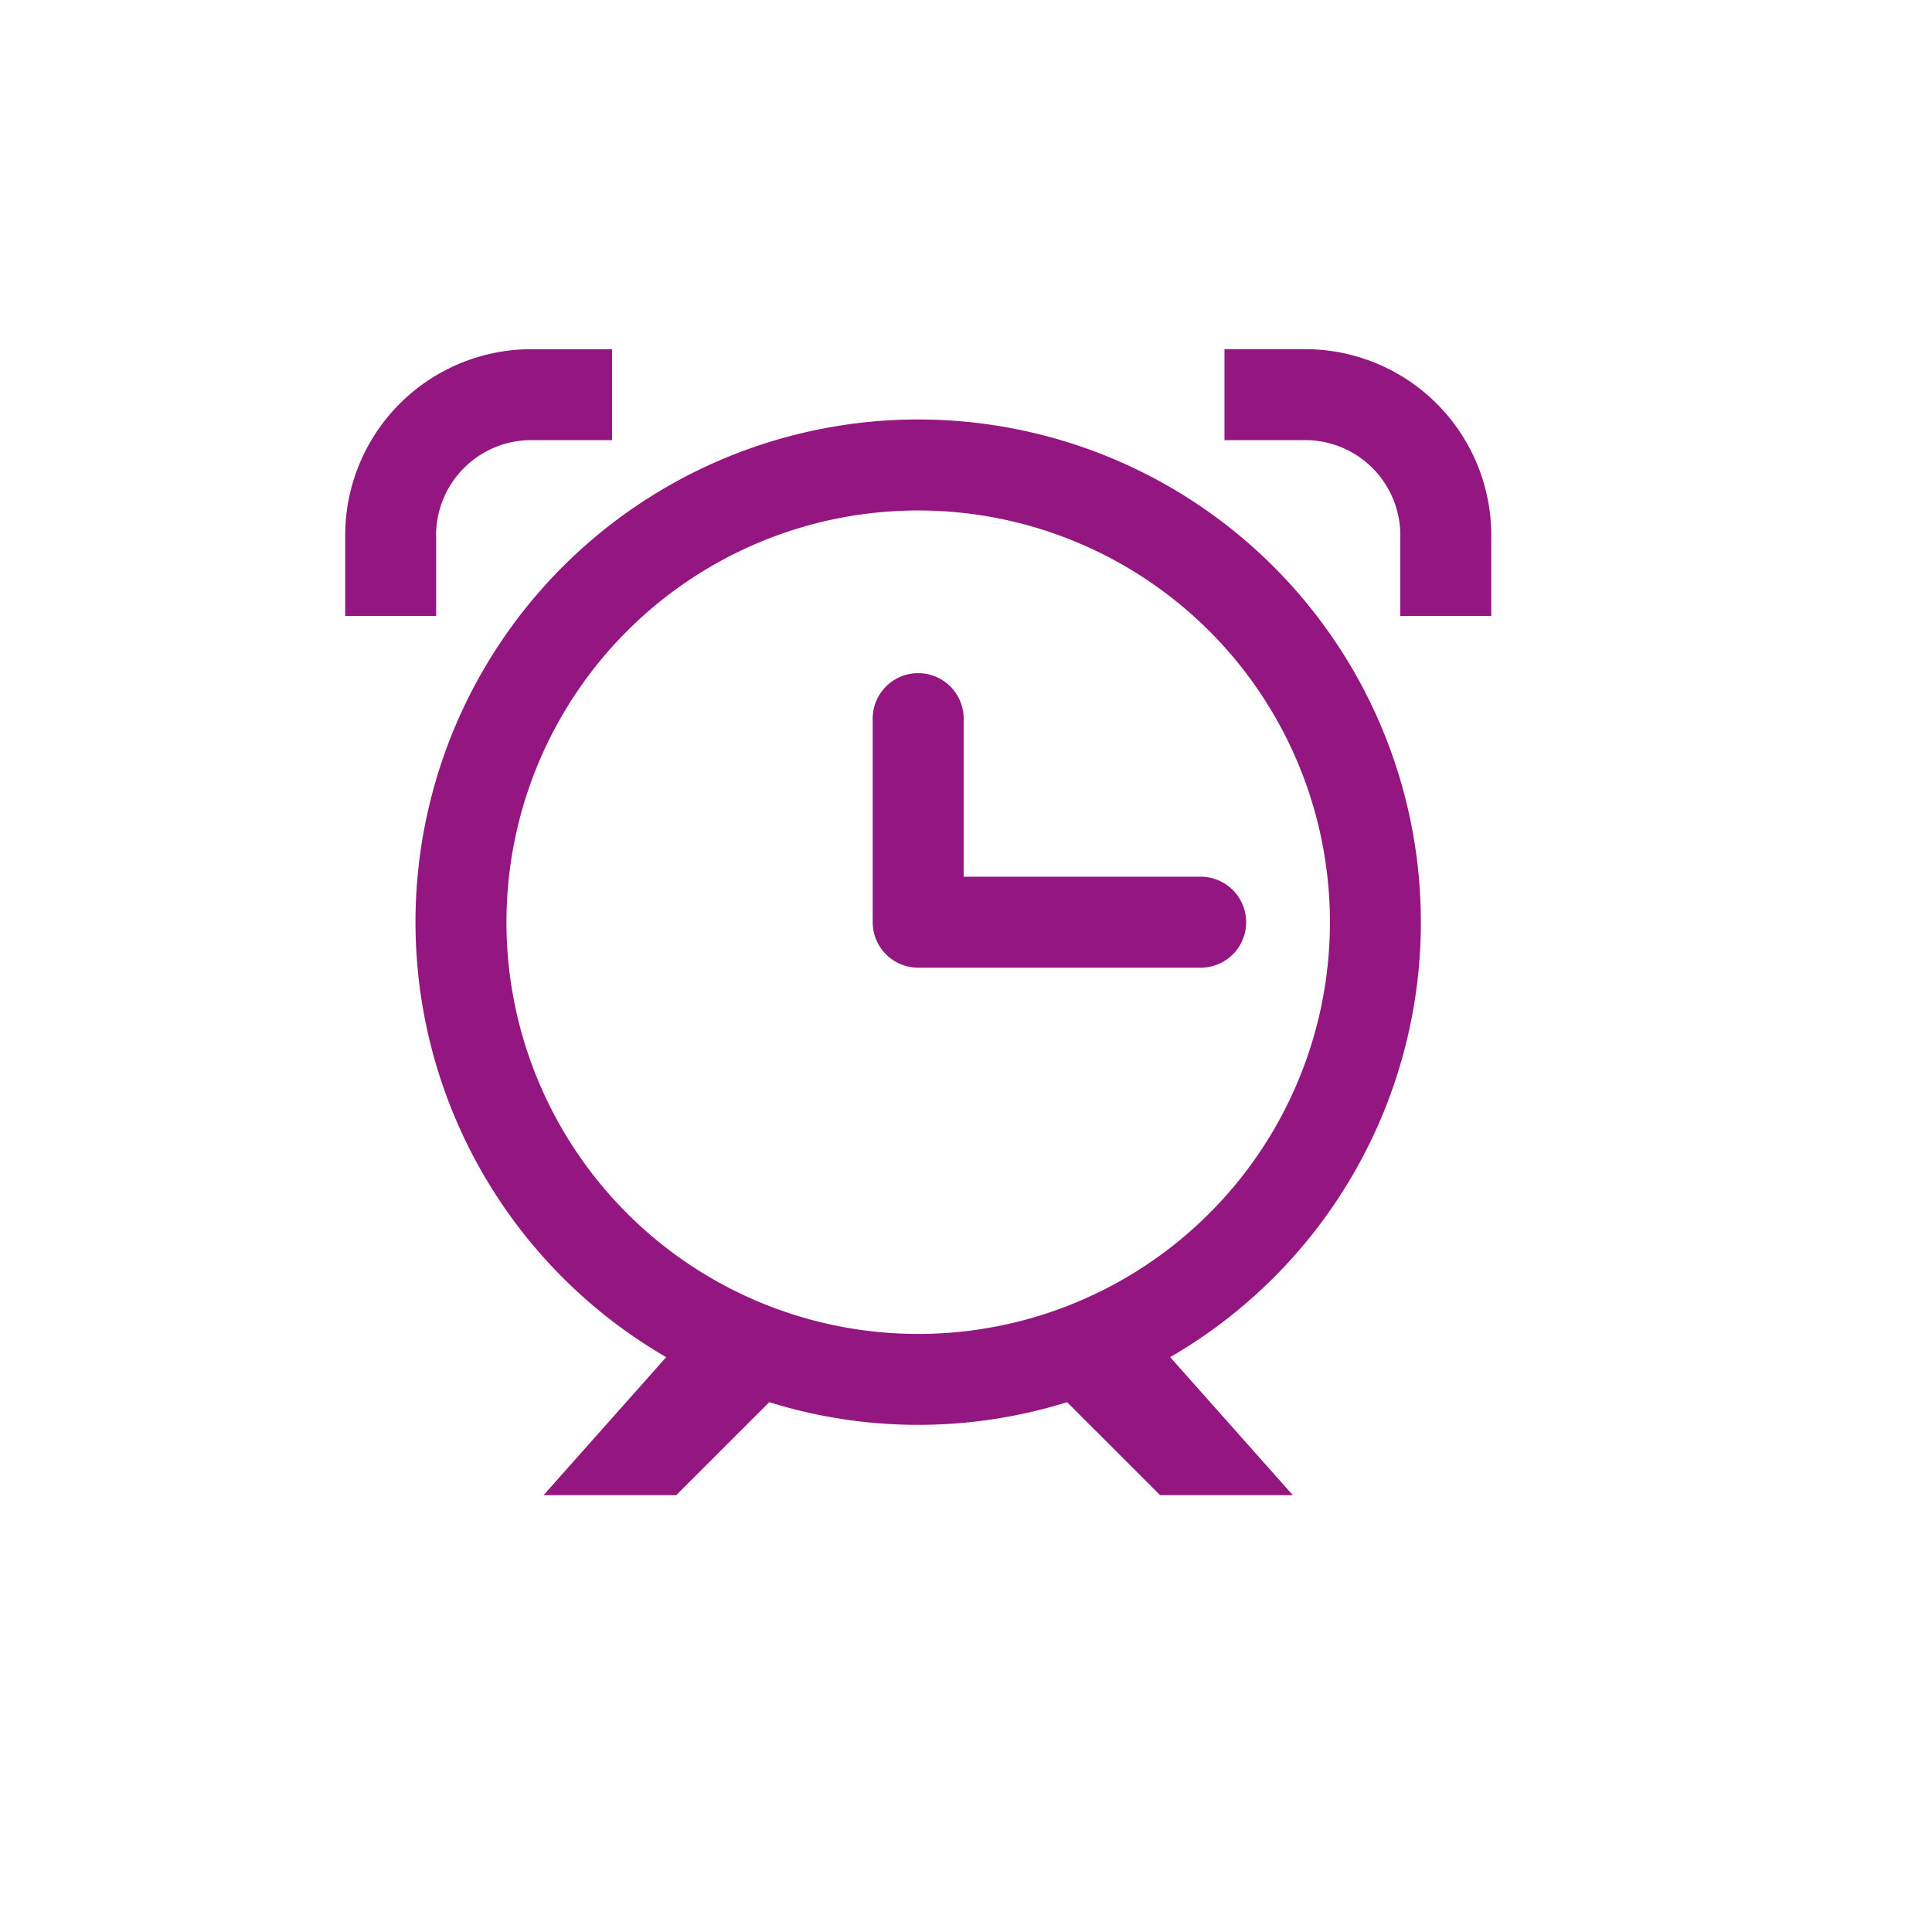
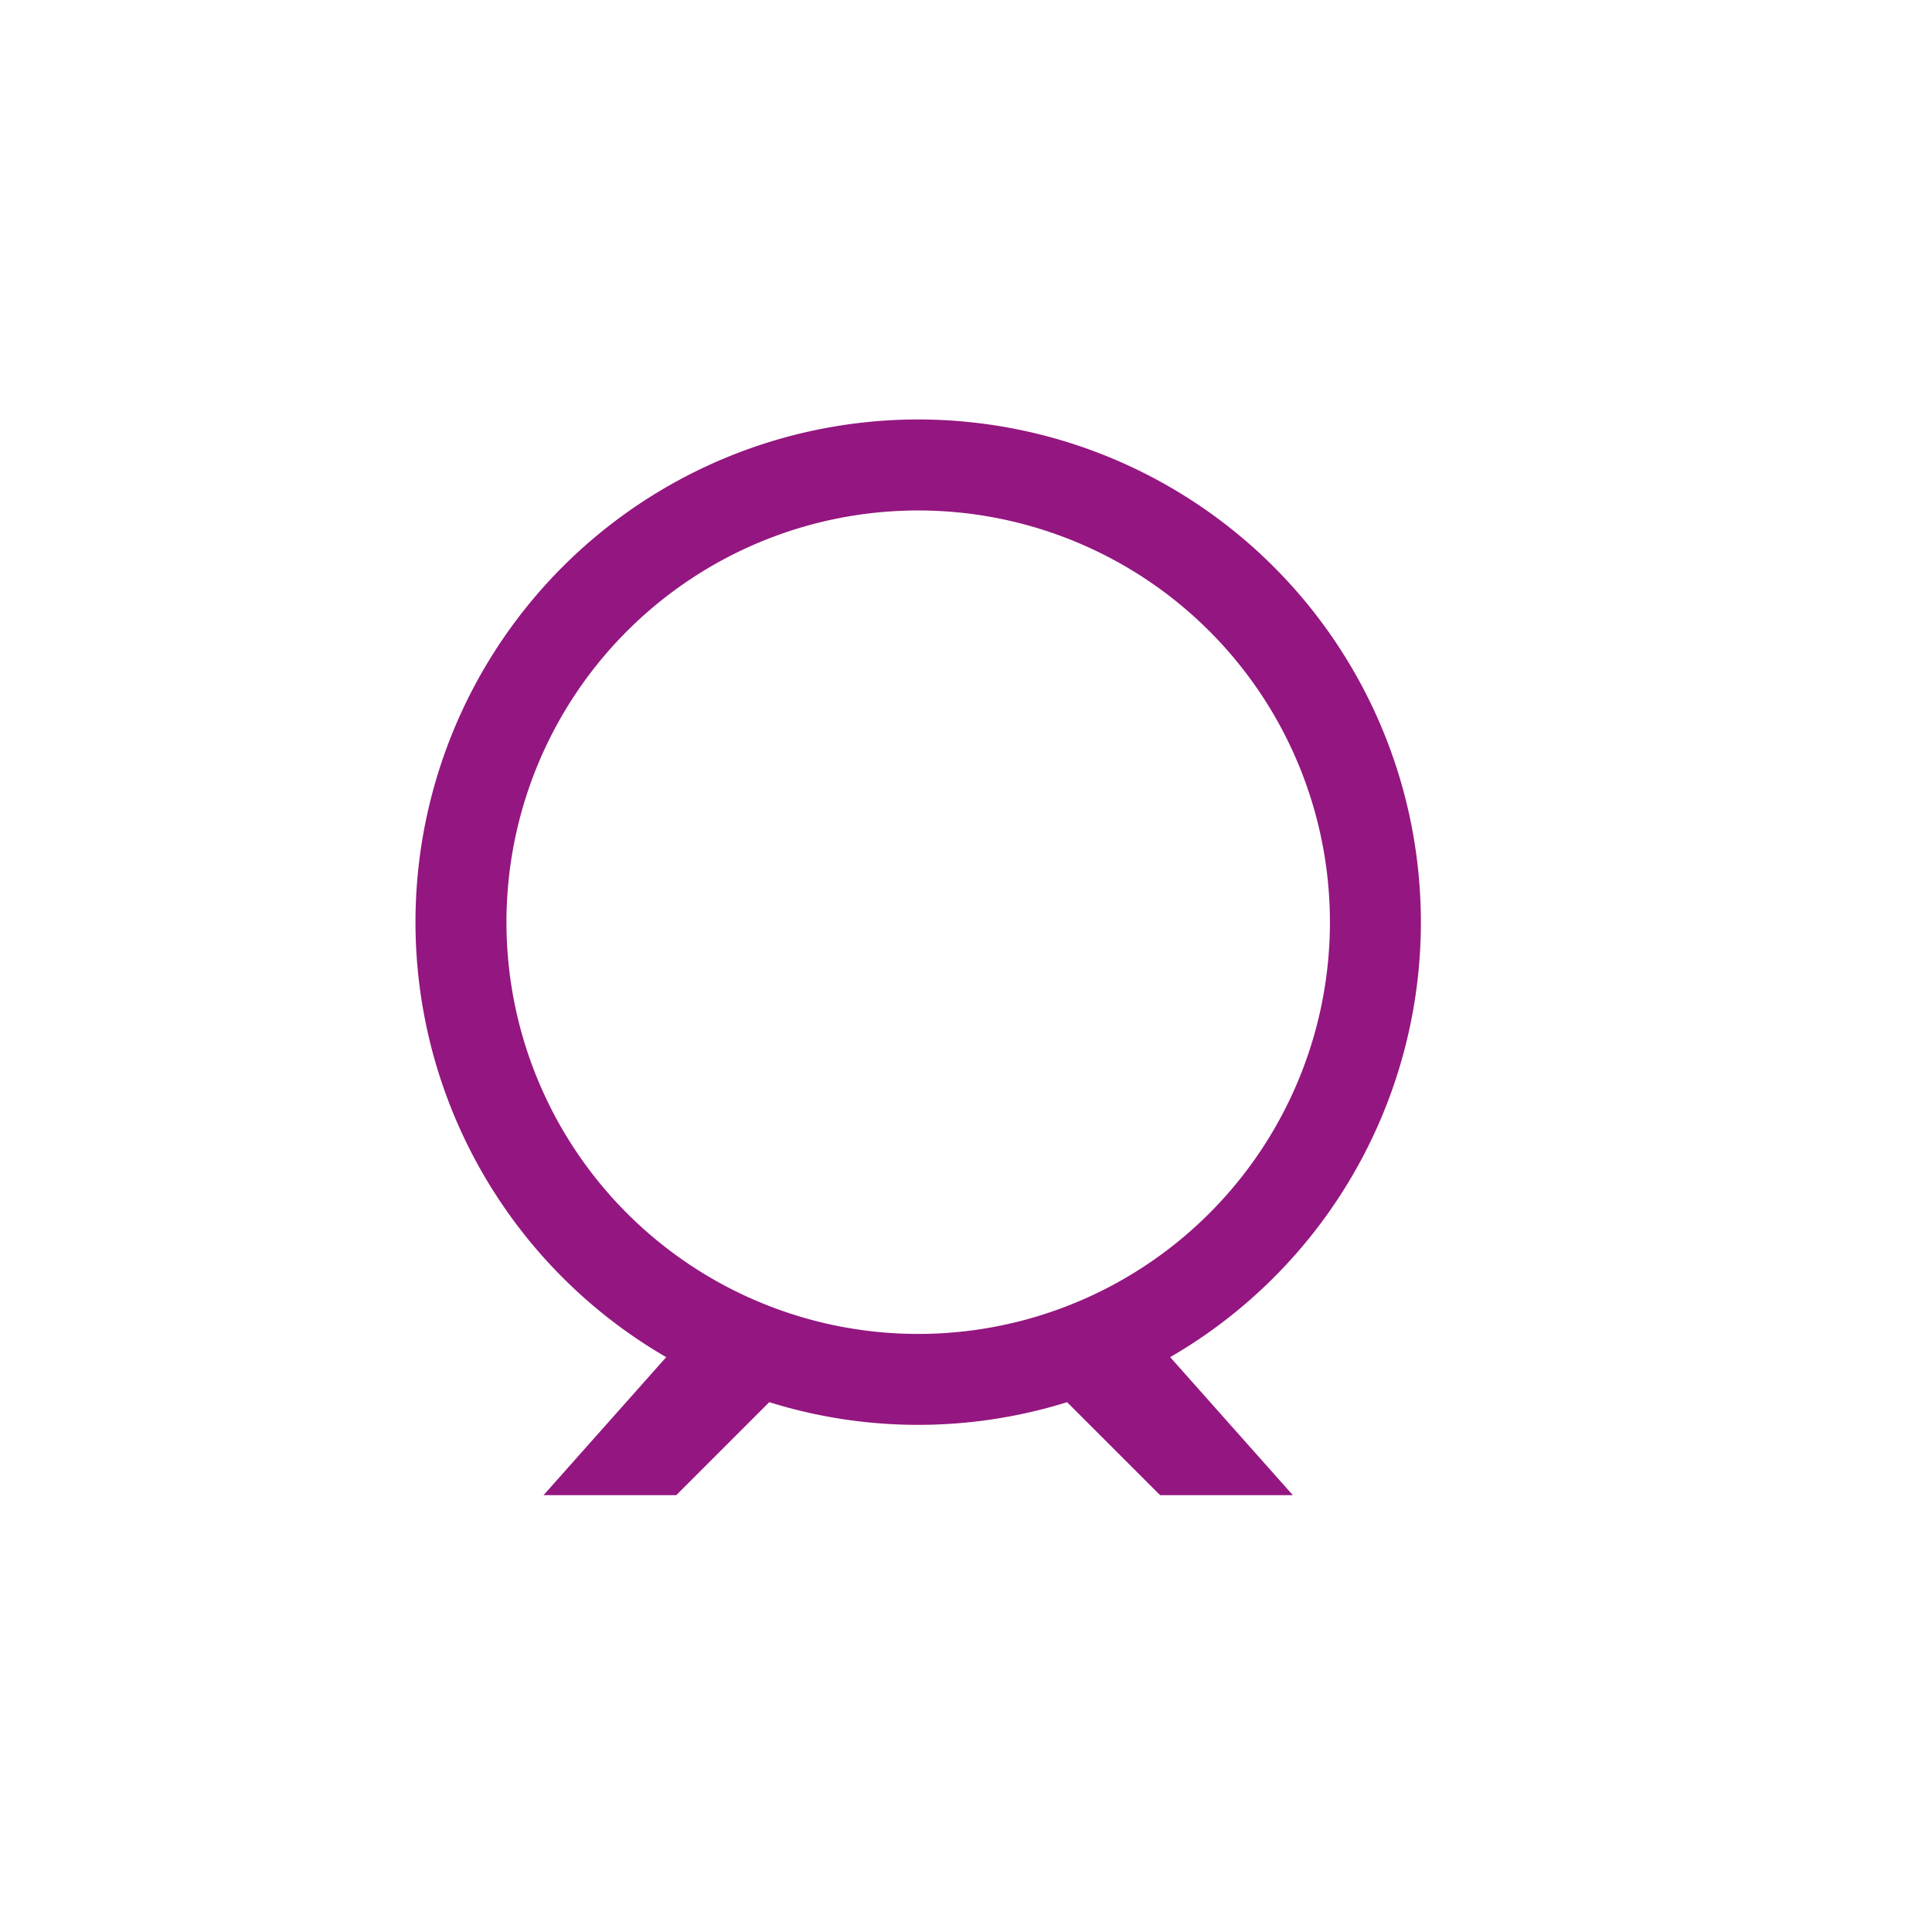
<svg xmlns="http://www.w3.org/2000/svg" width="163.91" height="163.91" viewBox="0 0 163.91 163.91">
  <defs>
    <filter id="Elipse_2" x="0" y="0" width="163.91" height="163.91" filterUnits="userSpaceOnUse">
      <feOffset dx="7.808" dy="7.808" input="SourceAlpha" />
      <feGaussianBlur stdDeviation="3.904" result="blur" />
      <feFlood flood-color="gray" flood-opacity="0.58" />
      <feComposite operator="in" in2="blur" />
      <feComposite in="SourceGraphic" />
    </filter>
  </defs>
  <g transform="matrix(1, 0, 0, 1, 0, 0)" filter="url(#Elipse_2)">
-     <circle id="Elipse_2-2" data-name="Elipse 2" cx="70.243" cy="70.243" r="70.243" transform="translate(3.9 3.9)" fill="#fff" />
-   </g>
+     </g>
  <circle id="Elipse_5" data-name="Elipse 5" cx="74.374" cy="74.374" r="74.374" transform="translate(3.904 1.15)" fill="#fff" />
  <g id="Grupo_5" data-name="Grupo 5" transform="translate(-178.276 -652.289)" style="mix-blend-mode: multiply;isolation: isolate">
-     <path id="Caminho_7" data-name="Caminho 7" d="M280.141,726.669H260.032V713.256a3.858,3.858,0,1,0-7.716,0v17.273a3.856,3.856,0,0,0,3.858,3.858h23.967a3.859,3.859,0,0,0,0-7.718Z" fill="#941680" fill-rule="evenodd" />
-     <path id="Caminho_8" data-name="Caminho 8" d="M215.274,697.705a8.077,8.077,0,0,1,8.078-8.076H230.2v-7.715h-6.843a15.792,15.792,0,0,0-15.794,15.794v6.841h7.716v-6.843Z" fill="#941680" fill-rule="evenodd" />
-     <path id="Caminho_9" data-name="Caminho 9" d="M289,681.913h-6.84v7.715H289a8.077,8.077,0,0,1,8.078,8.079v6.841h7.716v-6.843A15.79,15.79,0,0,0,289,681.913Z" fill="#941680" fill-rule="evenodd" />
    <path id="Caminho_10" data-name="Caminho 10" d="M256.174,765.459a34.931,34.931,0,1,1,34.932-34.93,34.93,34.93,0,0,1-34.932,34.93Zm42.648-34.93a42.648,42.648,0,1,0-64.025,36.9l-10.408,11.71H235.65l7.89-7.89a42.443,42.443,0,0,0,25.268,0l7.891,7.89h11.26l-10.406-11.71a42.628,42.628,0,0,0,21.269-36.9Z" fill="#941680" fill-rule="evenodd" />
  </g>
</svg>